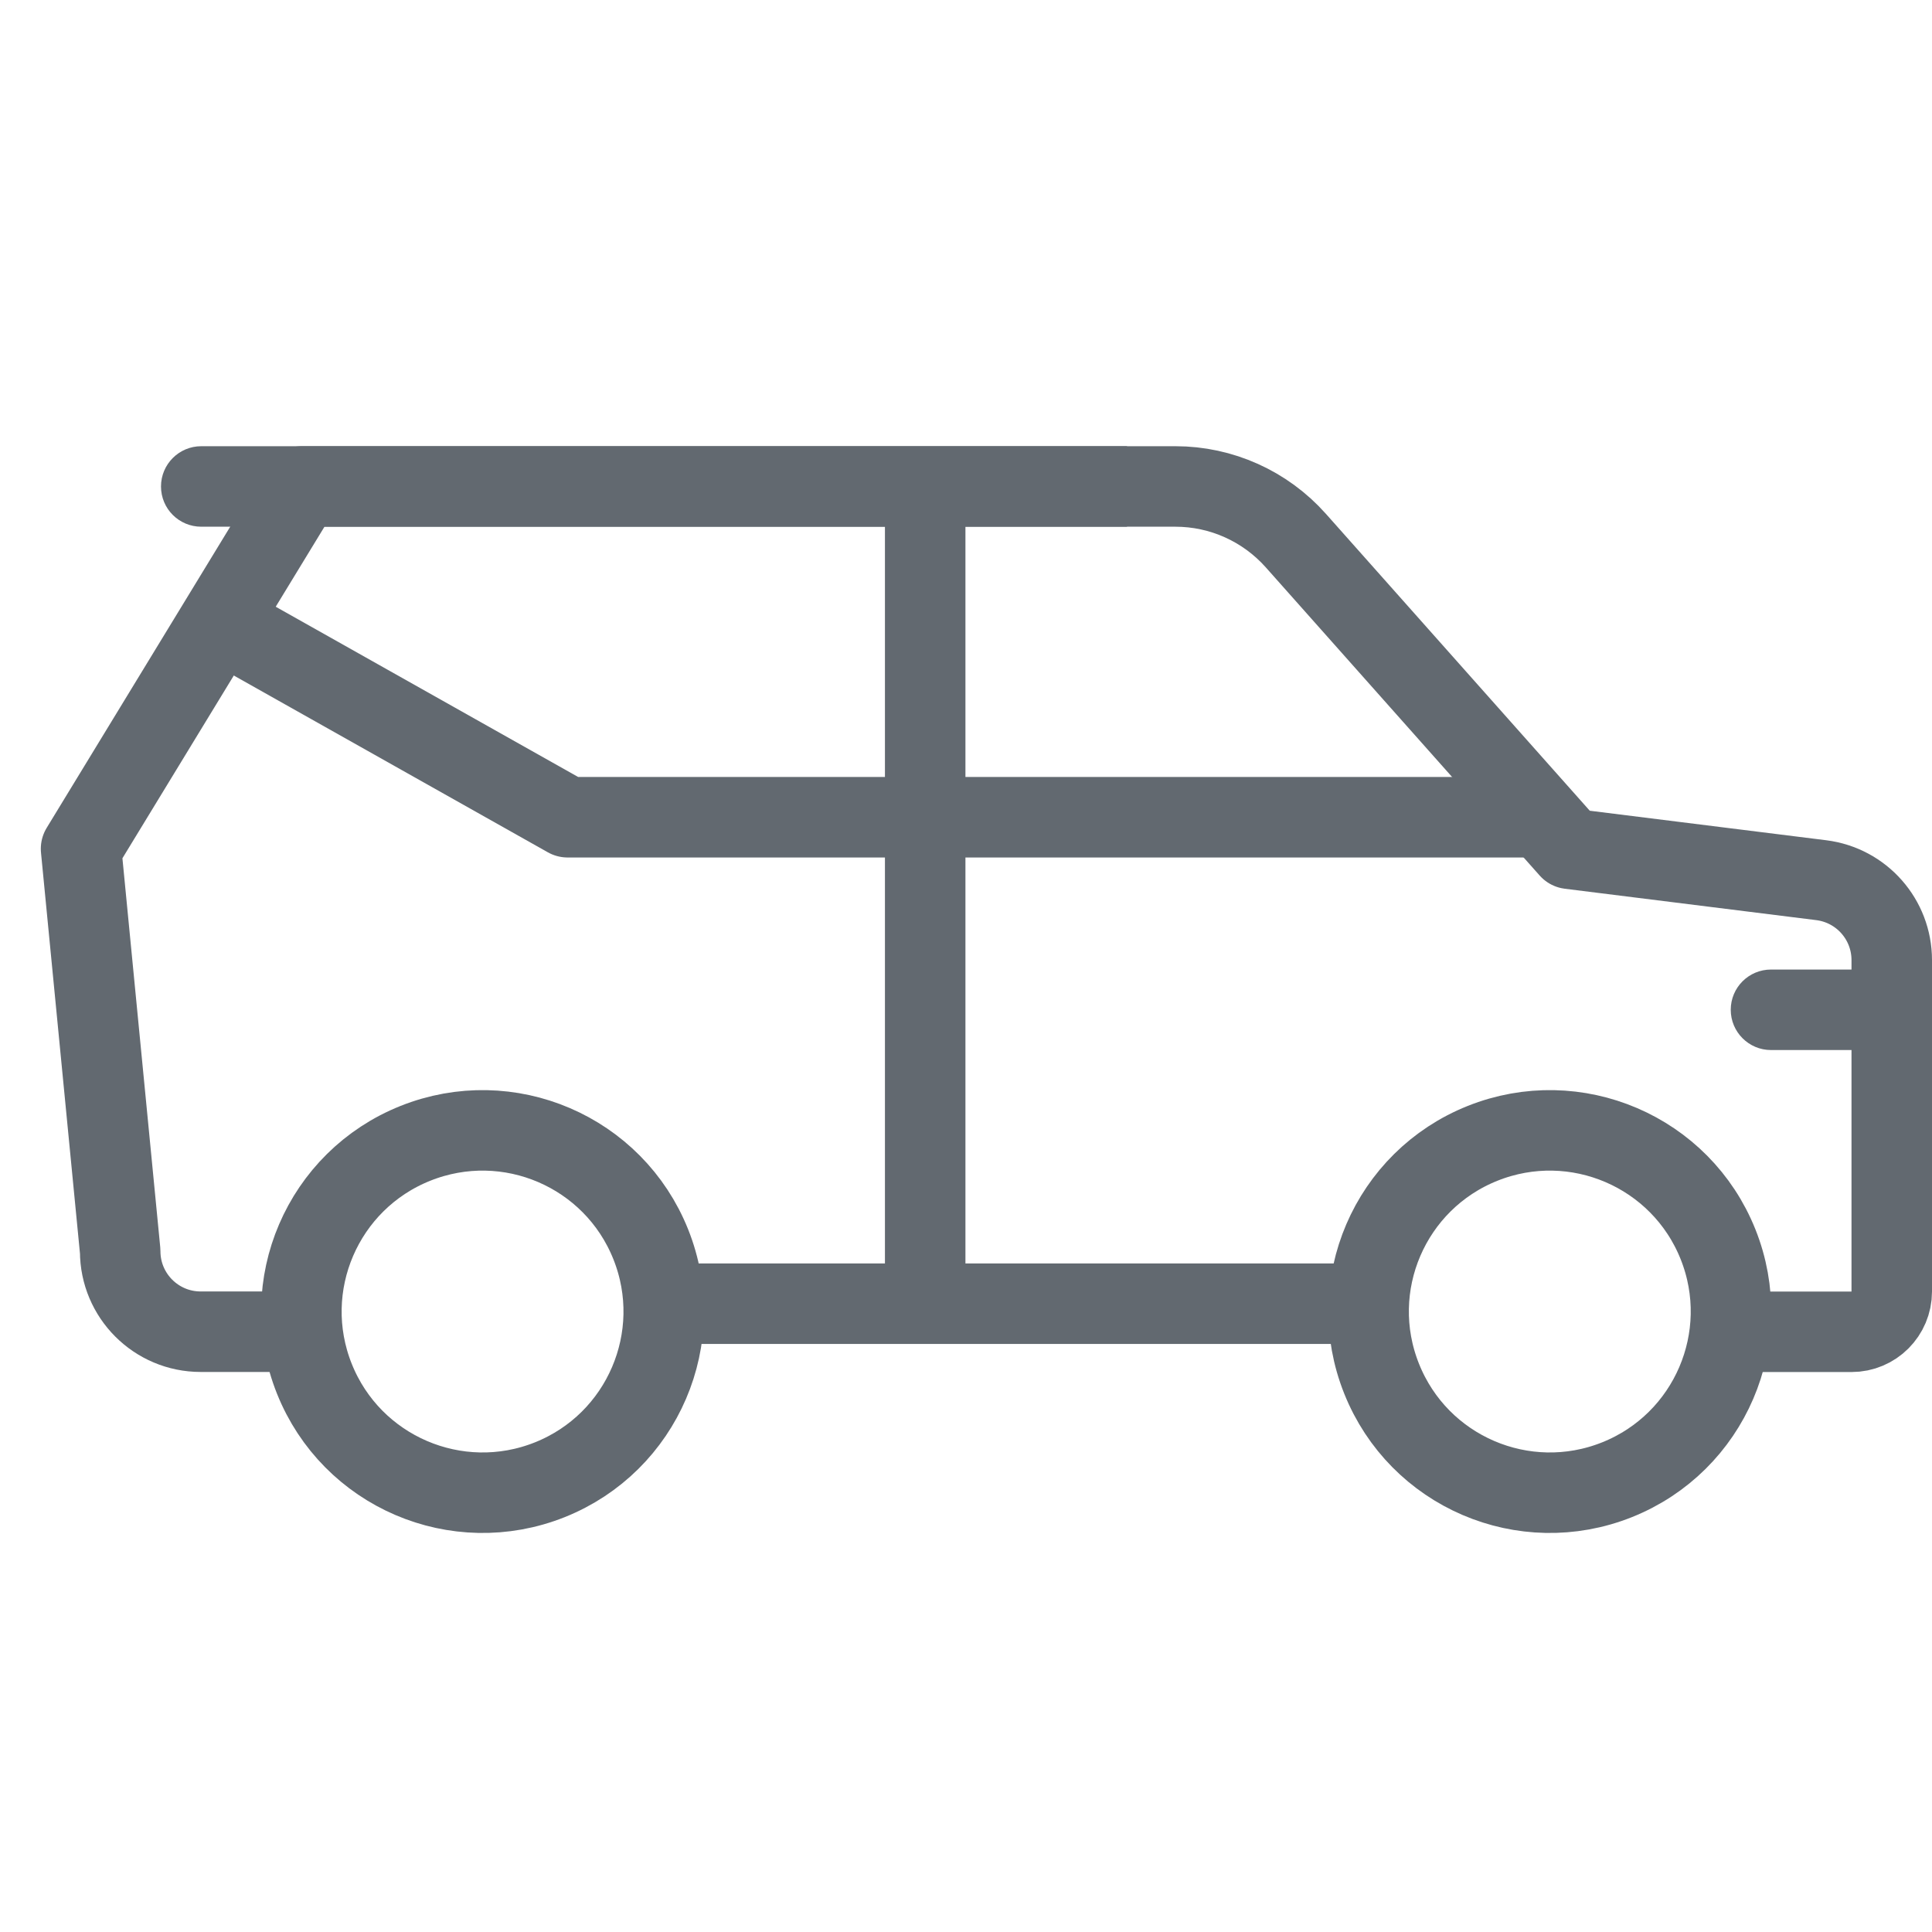
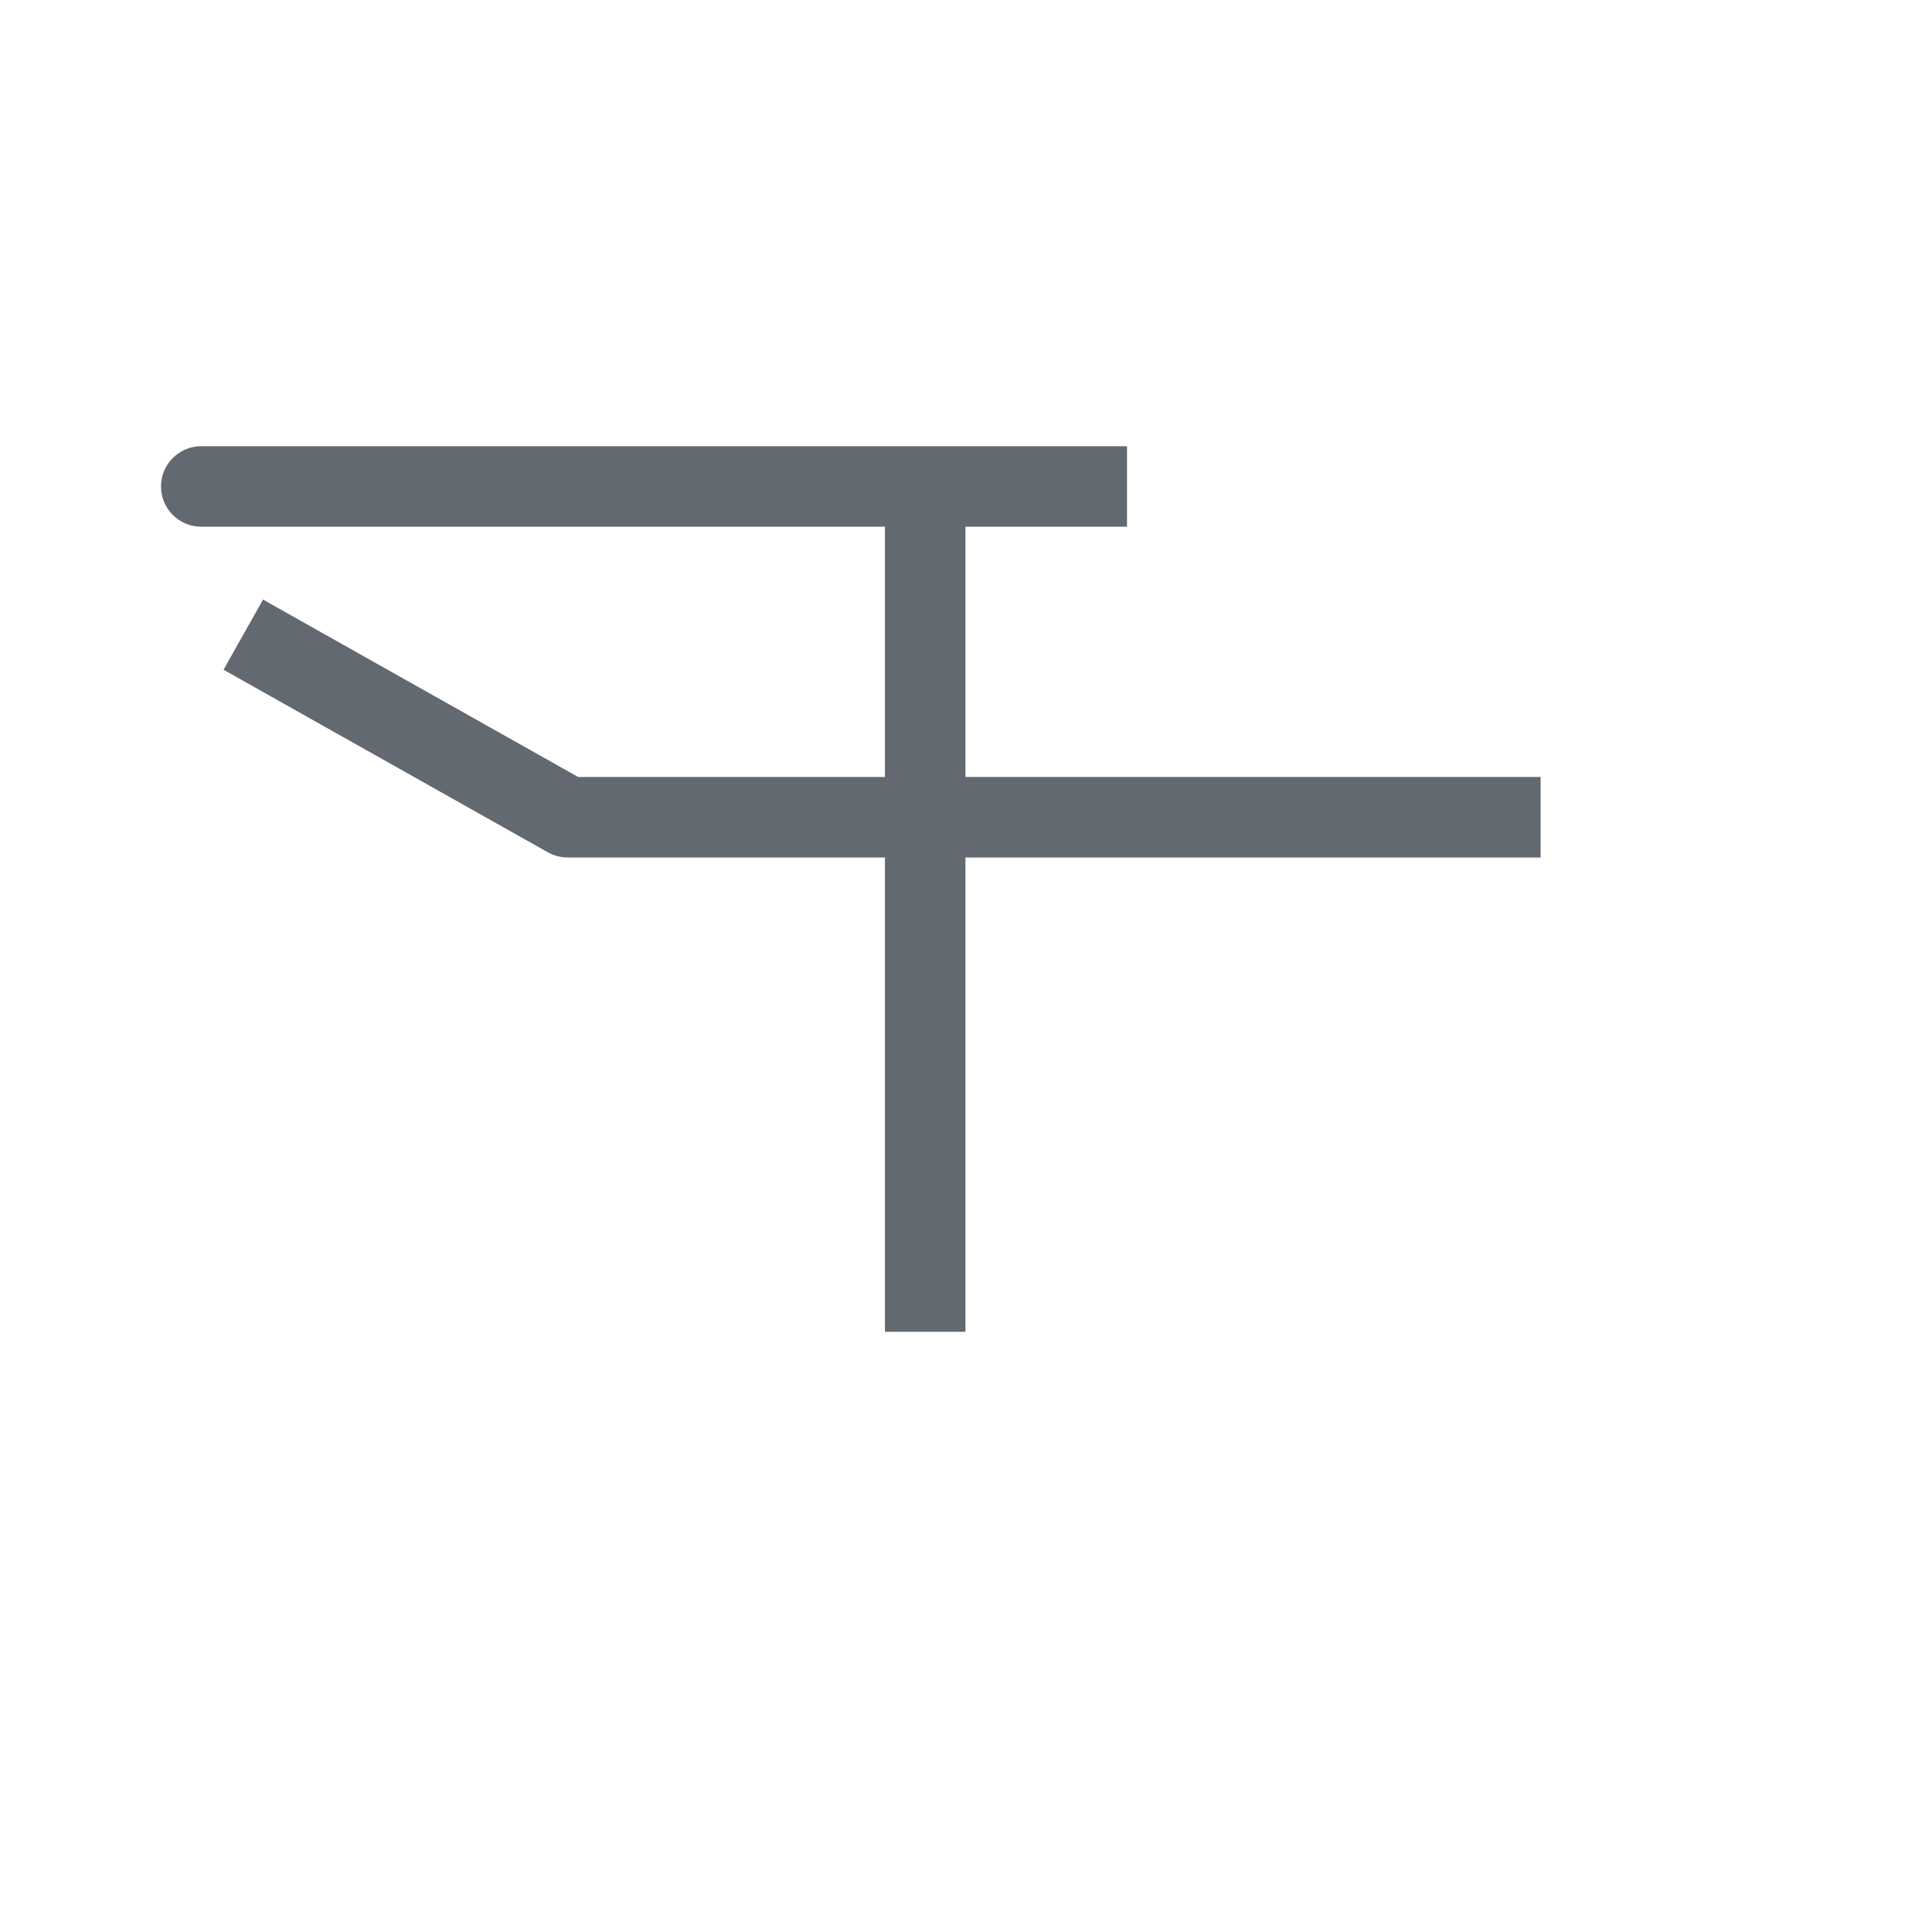
<svg xmlns="http://www.w3.org/2000/svg" width="24" height="24" viewBox="0 0 24 24" fill="none">
-   <path d="M17.123 16.195L8.058 16.195" stroke="#626970" stroke-miterlimit="10" />
-   <path d="M20.087 18.382C21.241 17.921 21.803 16.611 21.342 15.457C20.881 14.303 19.571 13.742 18.417 14.203C17.263 14.664 16.701 15.973 17.163 17.127C17.624 18.281 18.933 18.843 20.087 18.382Z" stroke="#626970" stroke-miterlimit="10" />
-   <path d="M6.83 18.382C7.984 17.921 8.545 16.611 8.084 15.457C7.623 14.303 6.314 13.742 5.16 14.203C4.006 14.664 3.444 15.973 3.905 17.127C4.366 18.281 5.676 18.843 6.83 18.382Z" stroke="#626970" stroke-miterlimit="10" />
-   <path d="M22 12.044C21.724 12.044 21.5 12.267 21.5 12.544C21.5 12.82 21.724 13.044 22 13.044V12.044ZM23.5 12.044H22V13.044H23.5V12.044Z" fill="#626970" />
-   <path d="M21.5 16.544H23C23.277 16.544 23.5 16.32 23.5 16.044V11.927C23.5 11.422 23.125 10.997 22.624 10.934L19.5 10.544L16.097 6.715C15.717 6.288 15.173 6.043 14.602 6.043H3.75L1.007 10.544L1.493 15.543C1.493 16.095 1.94 16.543 2.493 16.543H3.525" stroke="#626970" stroke-linejoin="round" />
  <path d="M2.5 5.543C2.224 5.543 2 5.767 2 6.043C2 6.32 2.224 6.543 2.5 6.543V5.543ZM14 5.543H2.5V6.543H14V5.543Z" fill="#626970" />
  <path d="M19.138 10.152L7.051 10.152L3.022 7.884" stroke="#626970" stroke-linejoin="round" />
  <path d="M11.493 16.544V6.043" stroke="#626970" stroke-linejoin="round" />
</svg>